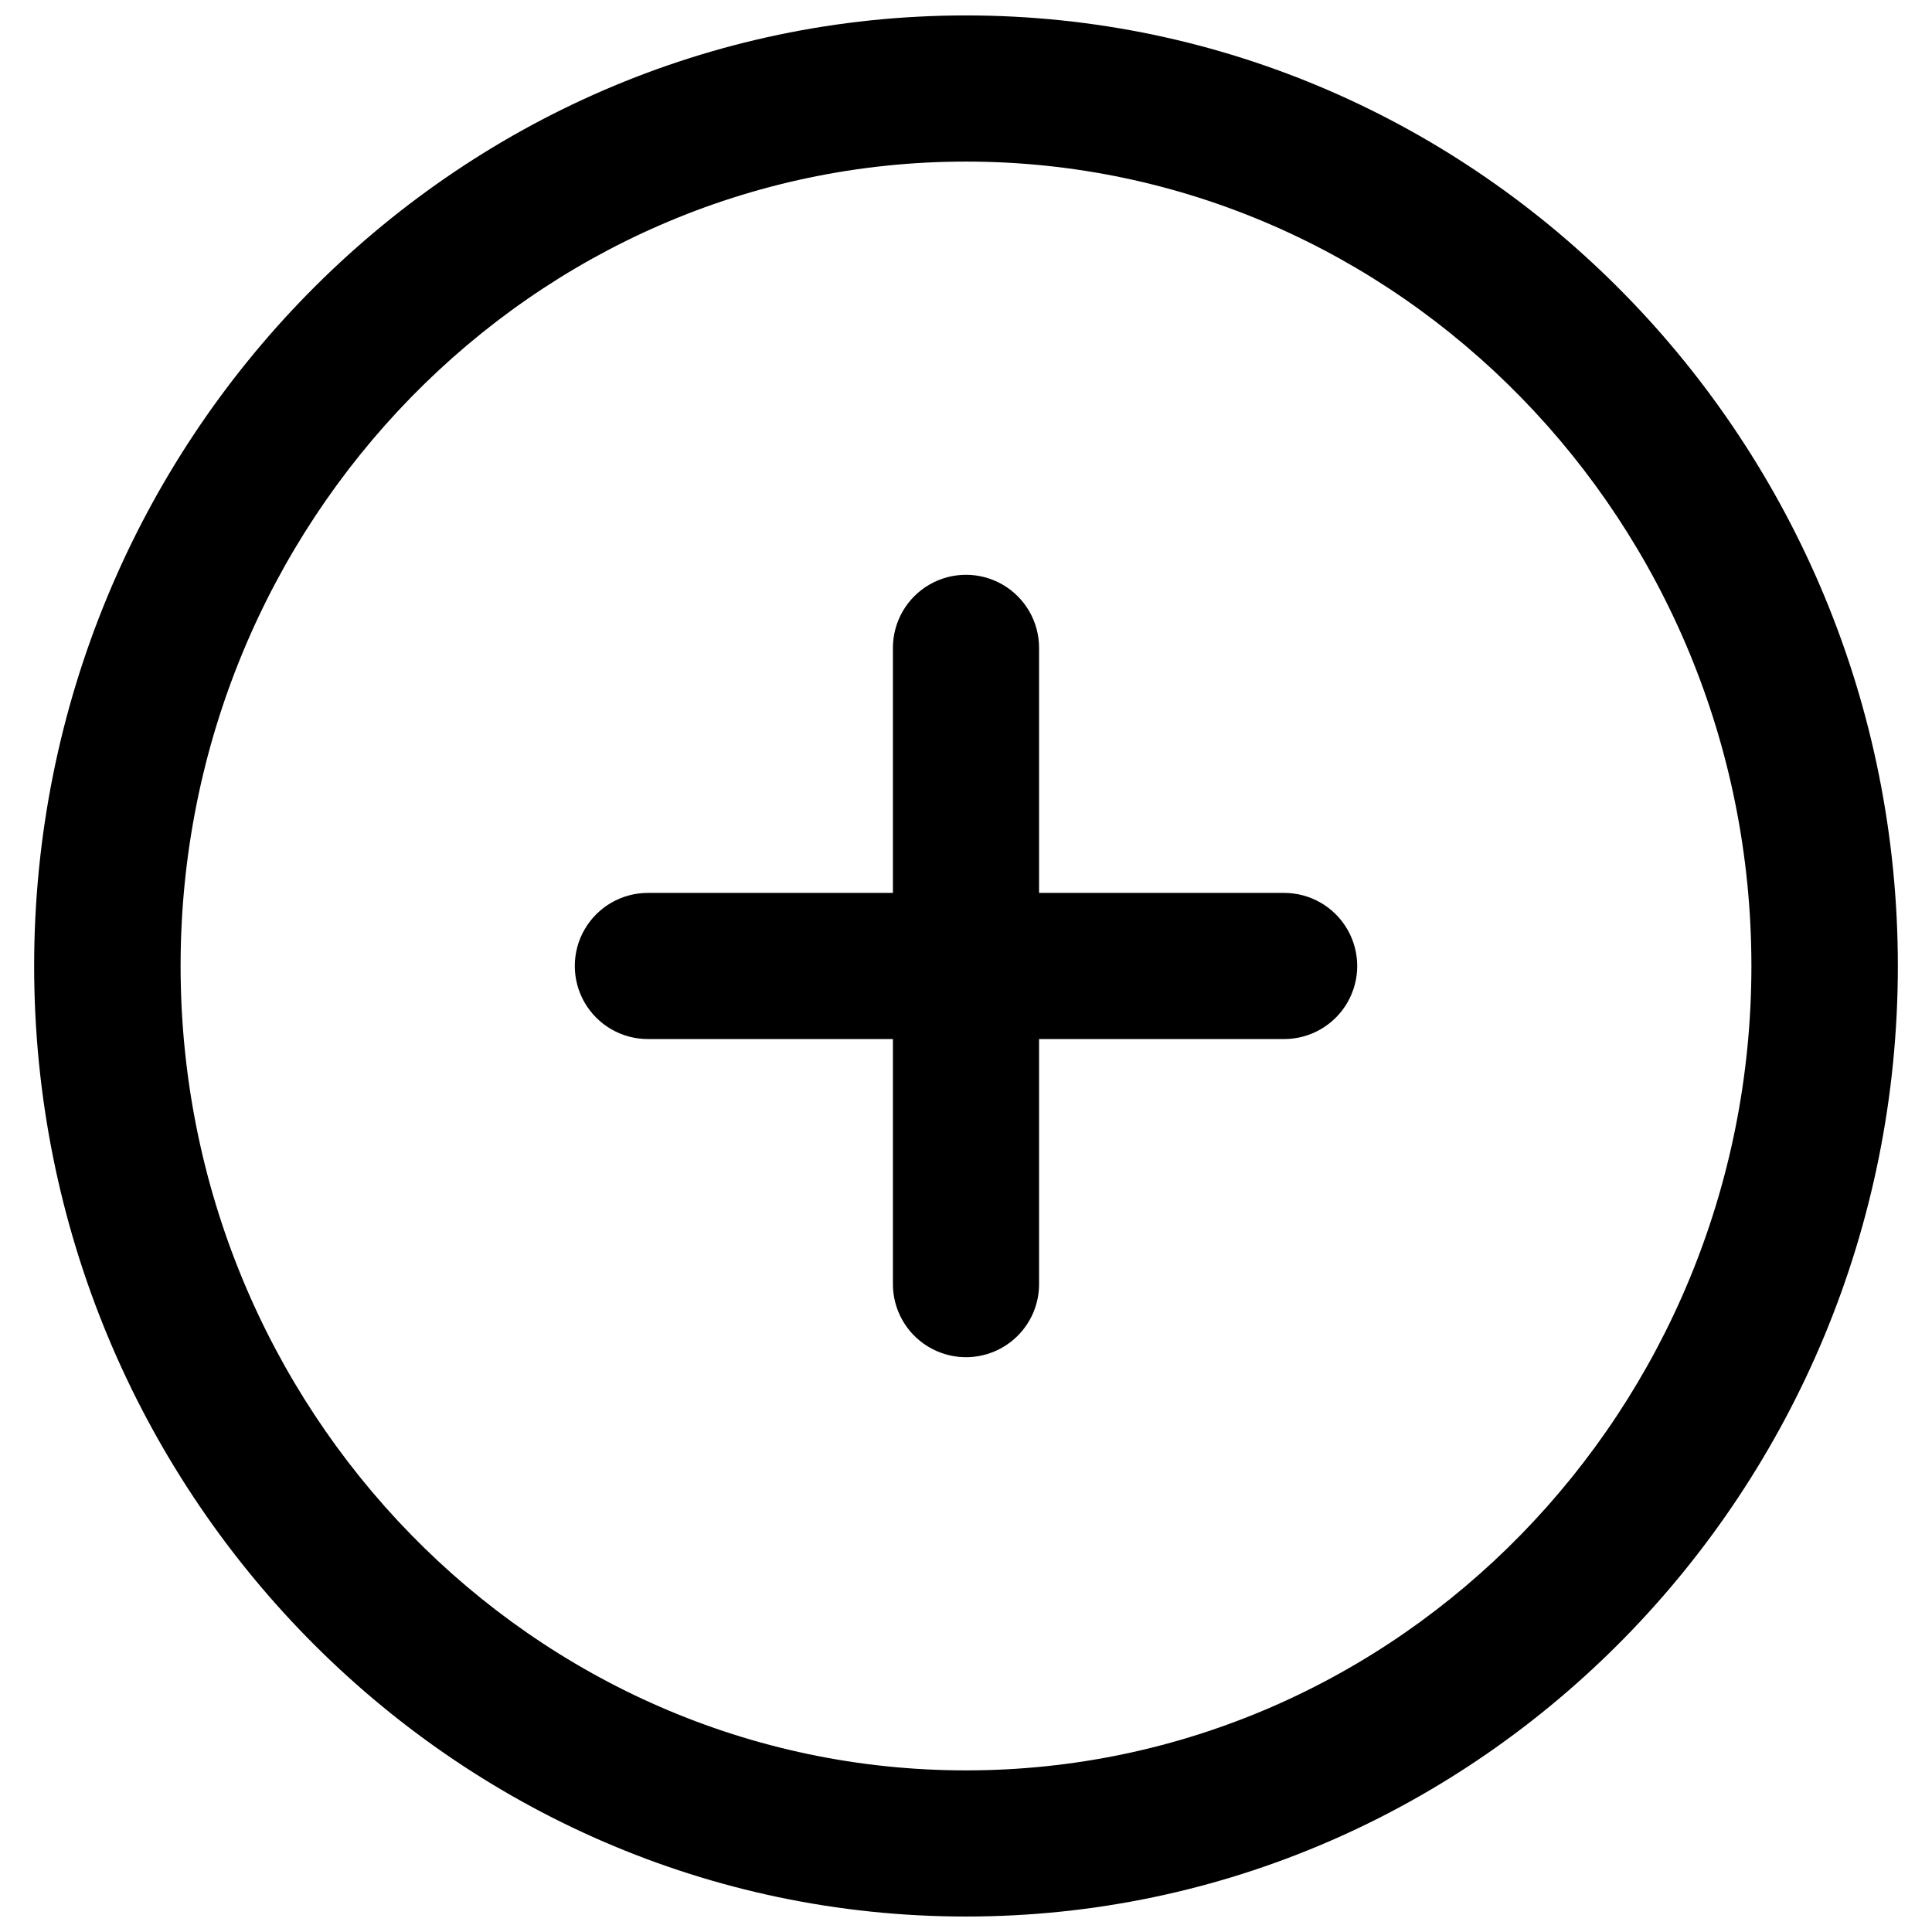
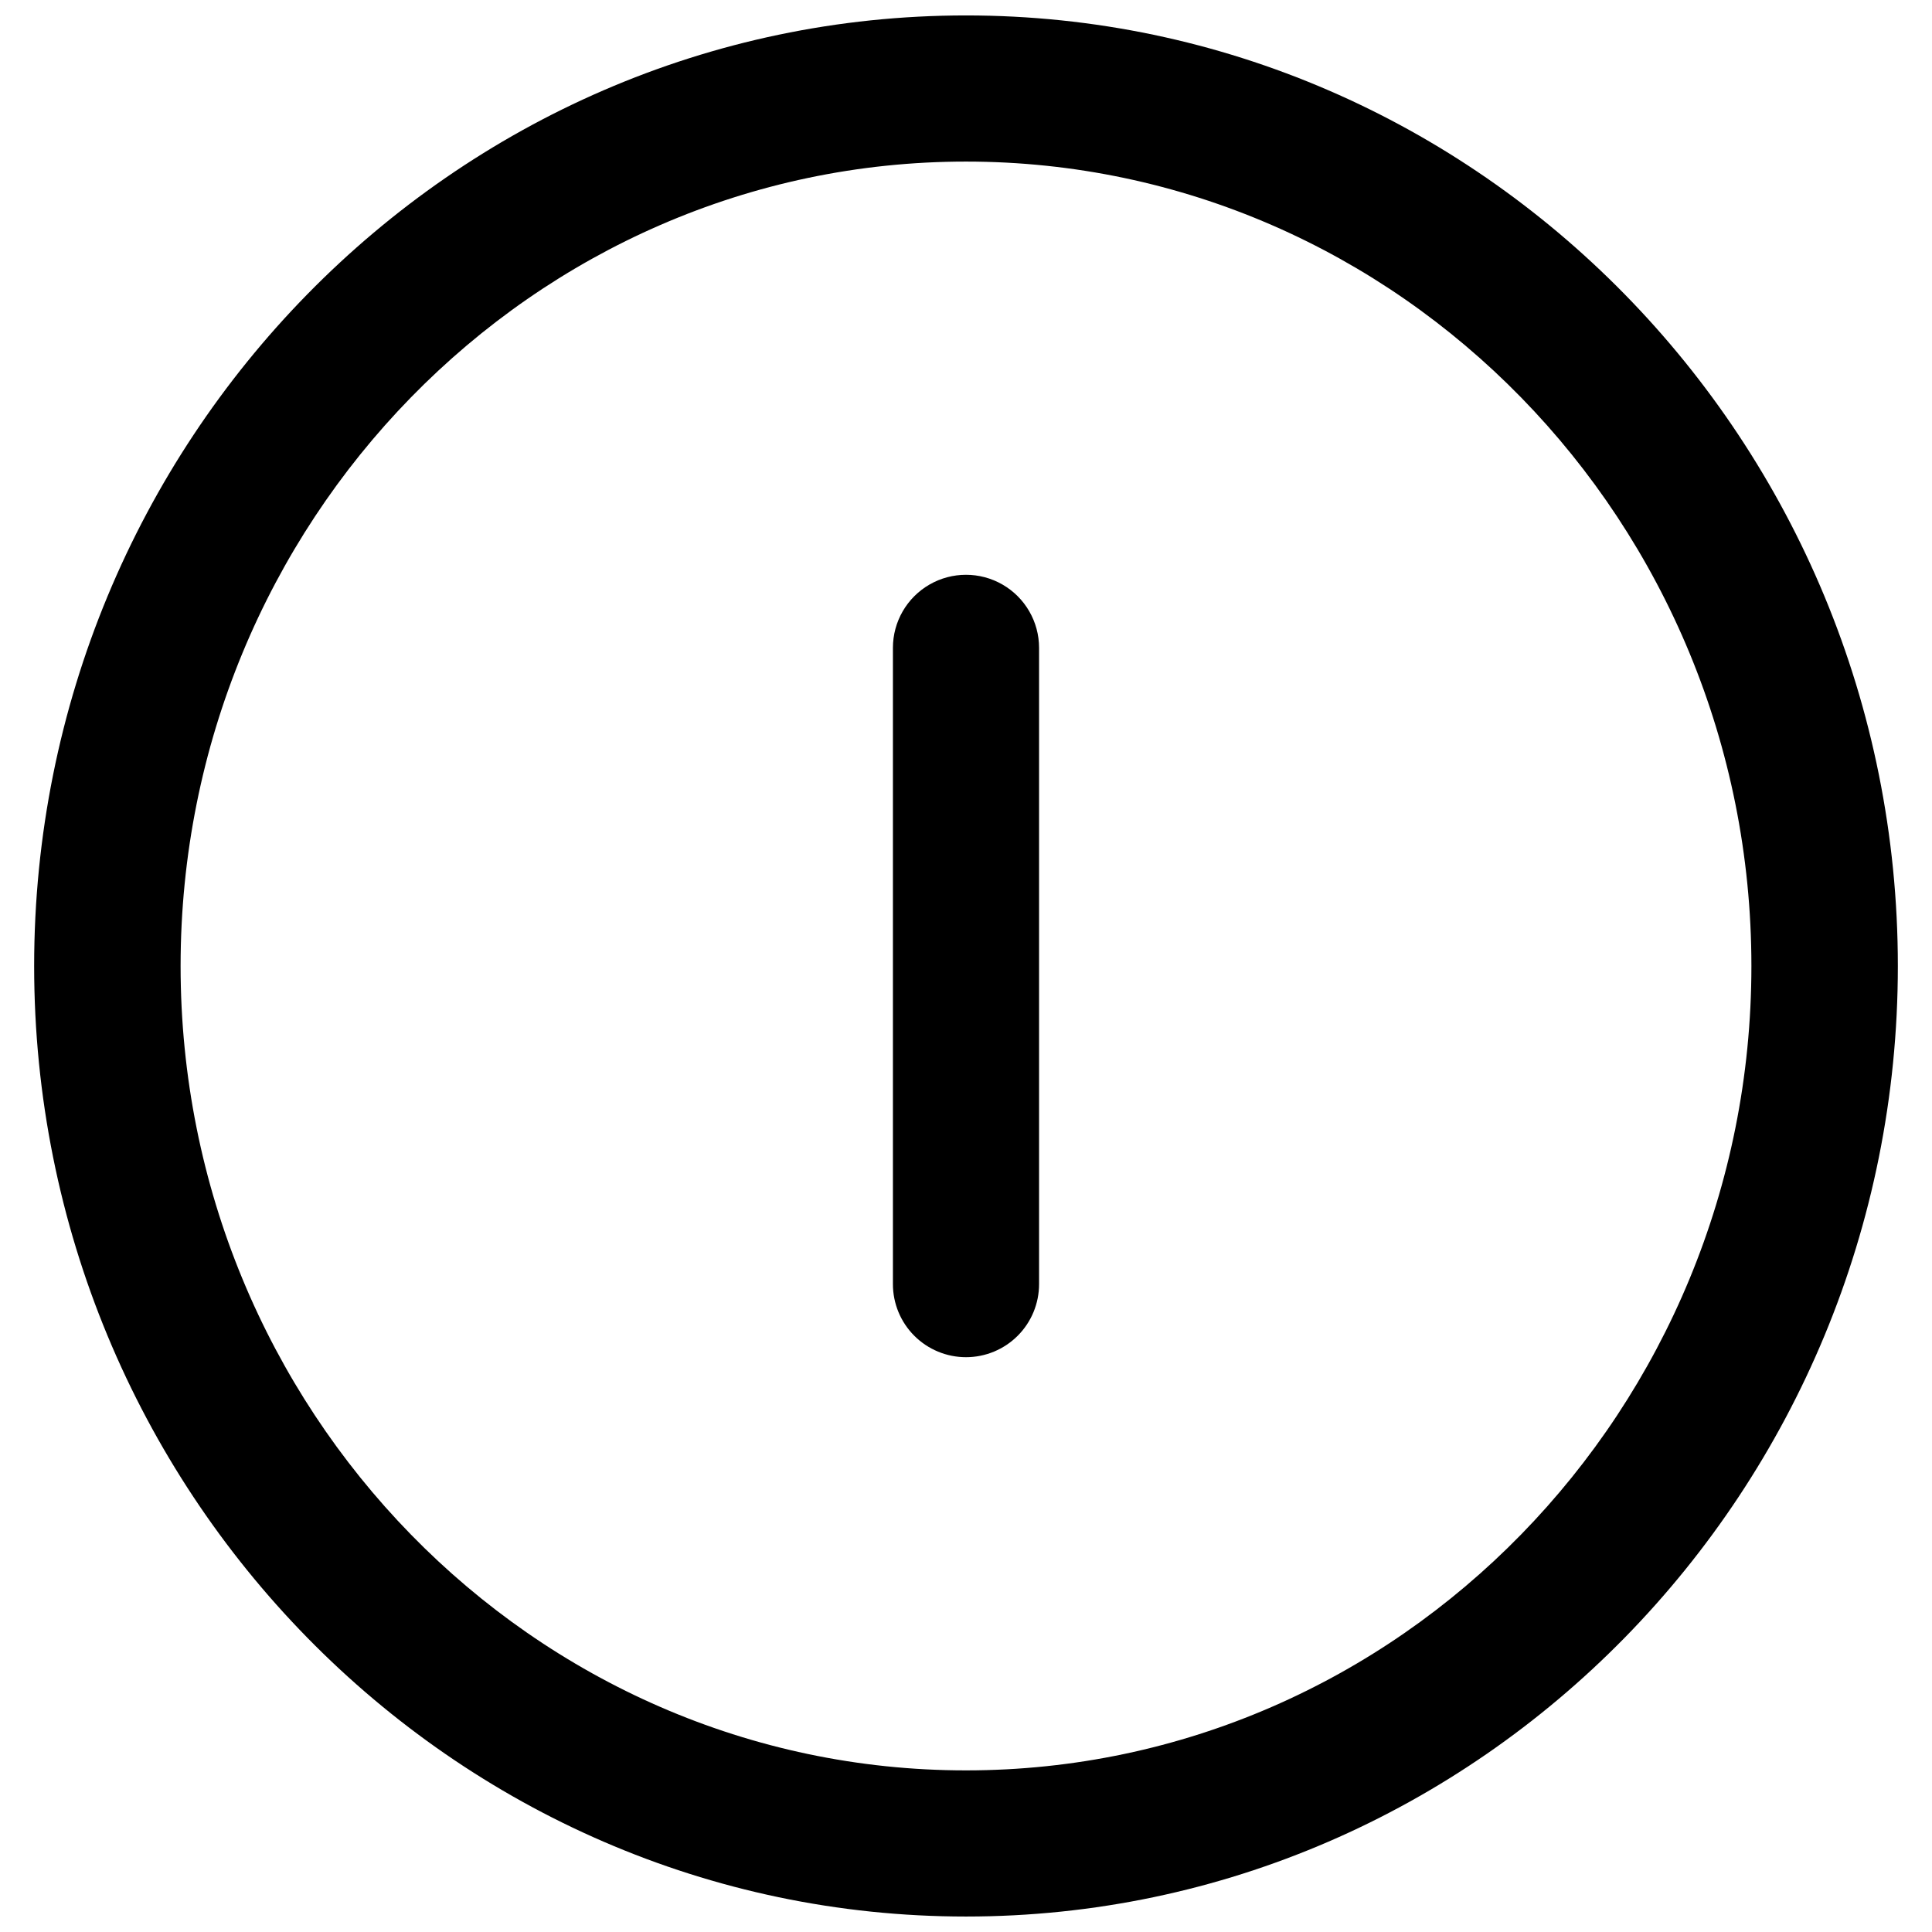
<svg xmlns="http://www.w3.org/2000/svg" width="800px" height="800px" version="1.1" viewBox="144 144 512 512">
  <defs>
    <clipPath id="a">
      <path d="m153 148.09h494v503.81h-494z" />
    </clipPath>
  </defs>
  <g clip-path="url(#a)">
    <path d="m400 651.9c-136.19 0-246.95-113.04-246.95-251.9 0-138.86 110.76-251.91 246.95-251.91 136.18 0 246.95 113.04 246.95 251.91 0 138.86-110.76 251.9-246.95 251.9zm0-465.08c-114.78 0-208.14 95.645-208.14 213.18 0 117.53 93.359 213.17 208.14 213.17 114.77 0 208.14-95.645 208.14-213.17 0-117.53-93.363-213.18-208.14-213.18z" />
  </g>
  <path d="m400 503.67c-5.137 0-10.062-2.039-13.695-5.672-3.633-3.629-5.672-8.555-5.672-13.691v-168.62c0-6.918 3.691-13.309 9.684-16.77 5.992-3.457 13.375-3.457 19.363 0 5.992 3.461 9.684 9.852 9.684 16.77v168.62c0 5.137-2.039 10.062-5.672 13.691-3.633 3.633-8.559 5.672-13.691 5.672z" />
-   <path d="m484.31 419.36h-168.62c-6.918 0-13.309-3.691-16.77-9.684-3.457-5.988-3.457-13.371 0-19.363 3.461-5.992 9.852-9.684 16.77-9.684h168.62c6.918 0 13.312 3.691 16.77 9.684 3.461 5.992 3.461 13.375 0 19.363-3.457 5.992-9.852 9.684-16.77 9.684z" />
</svg>